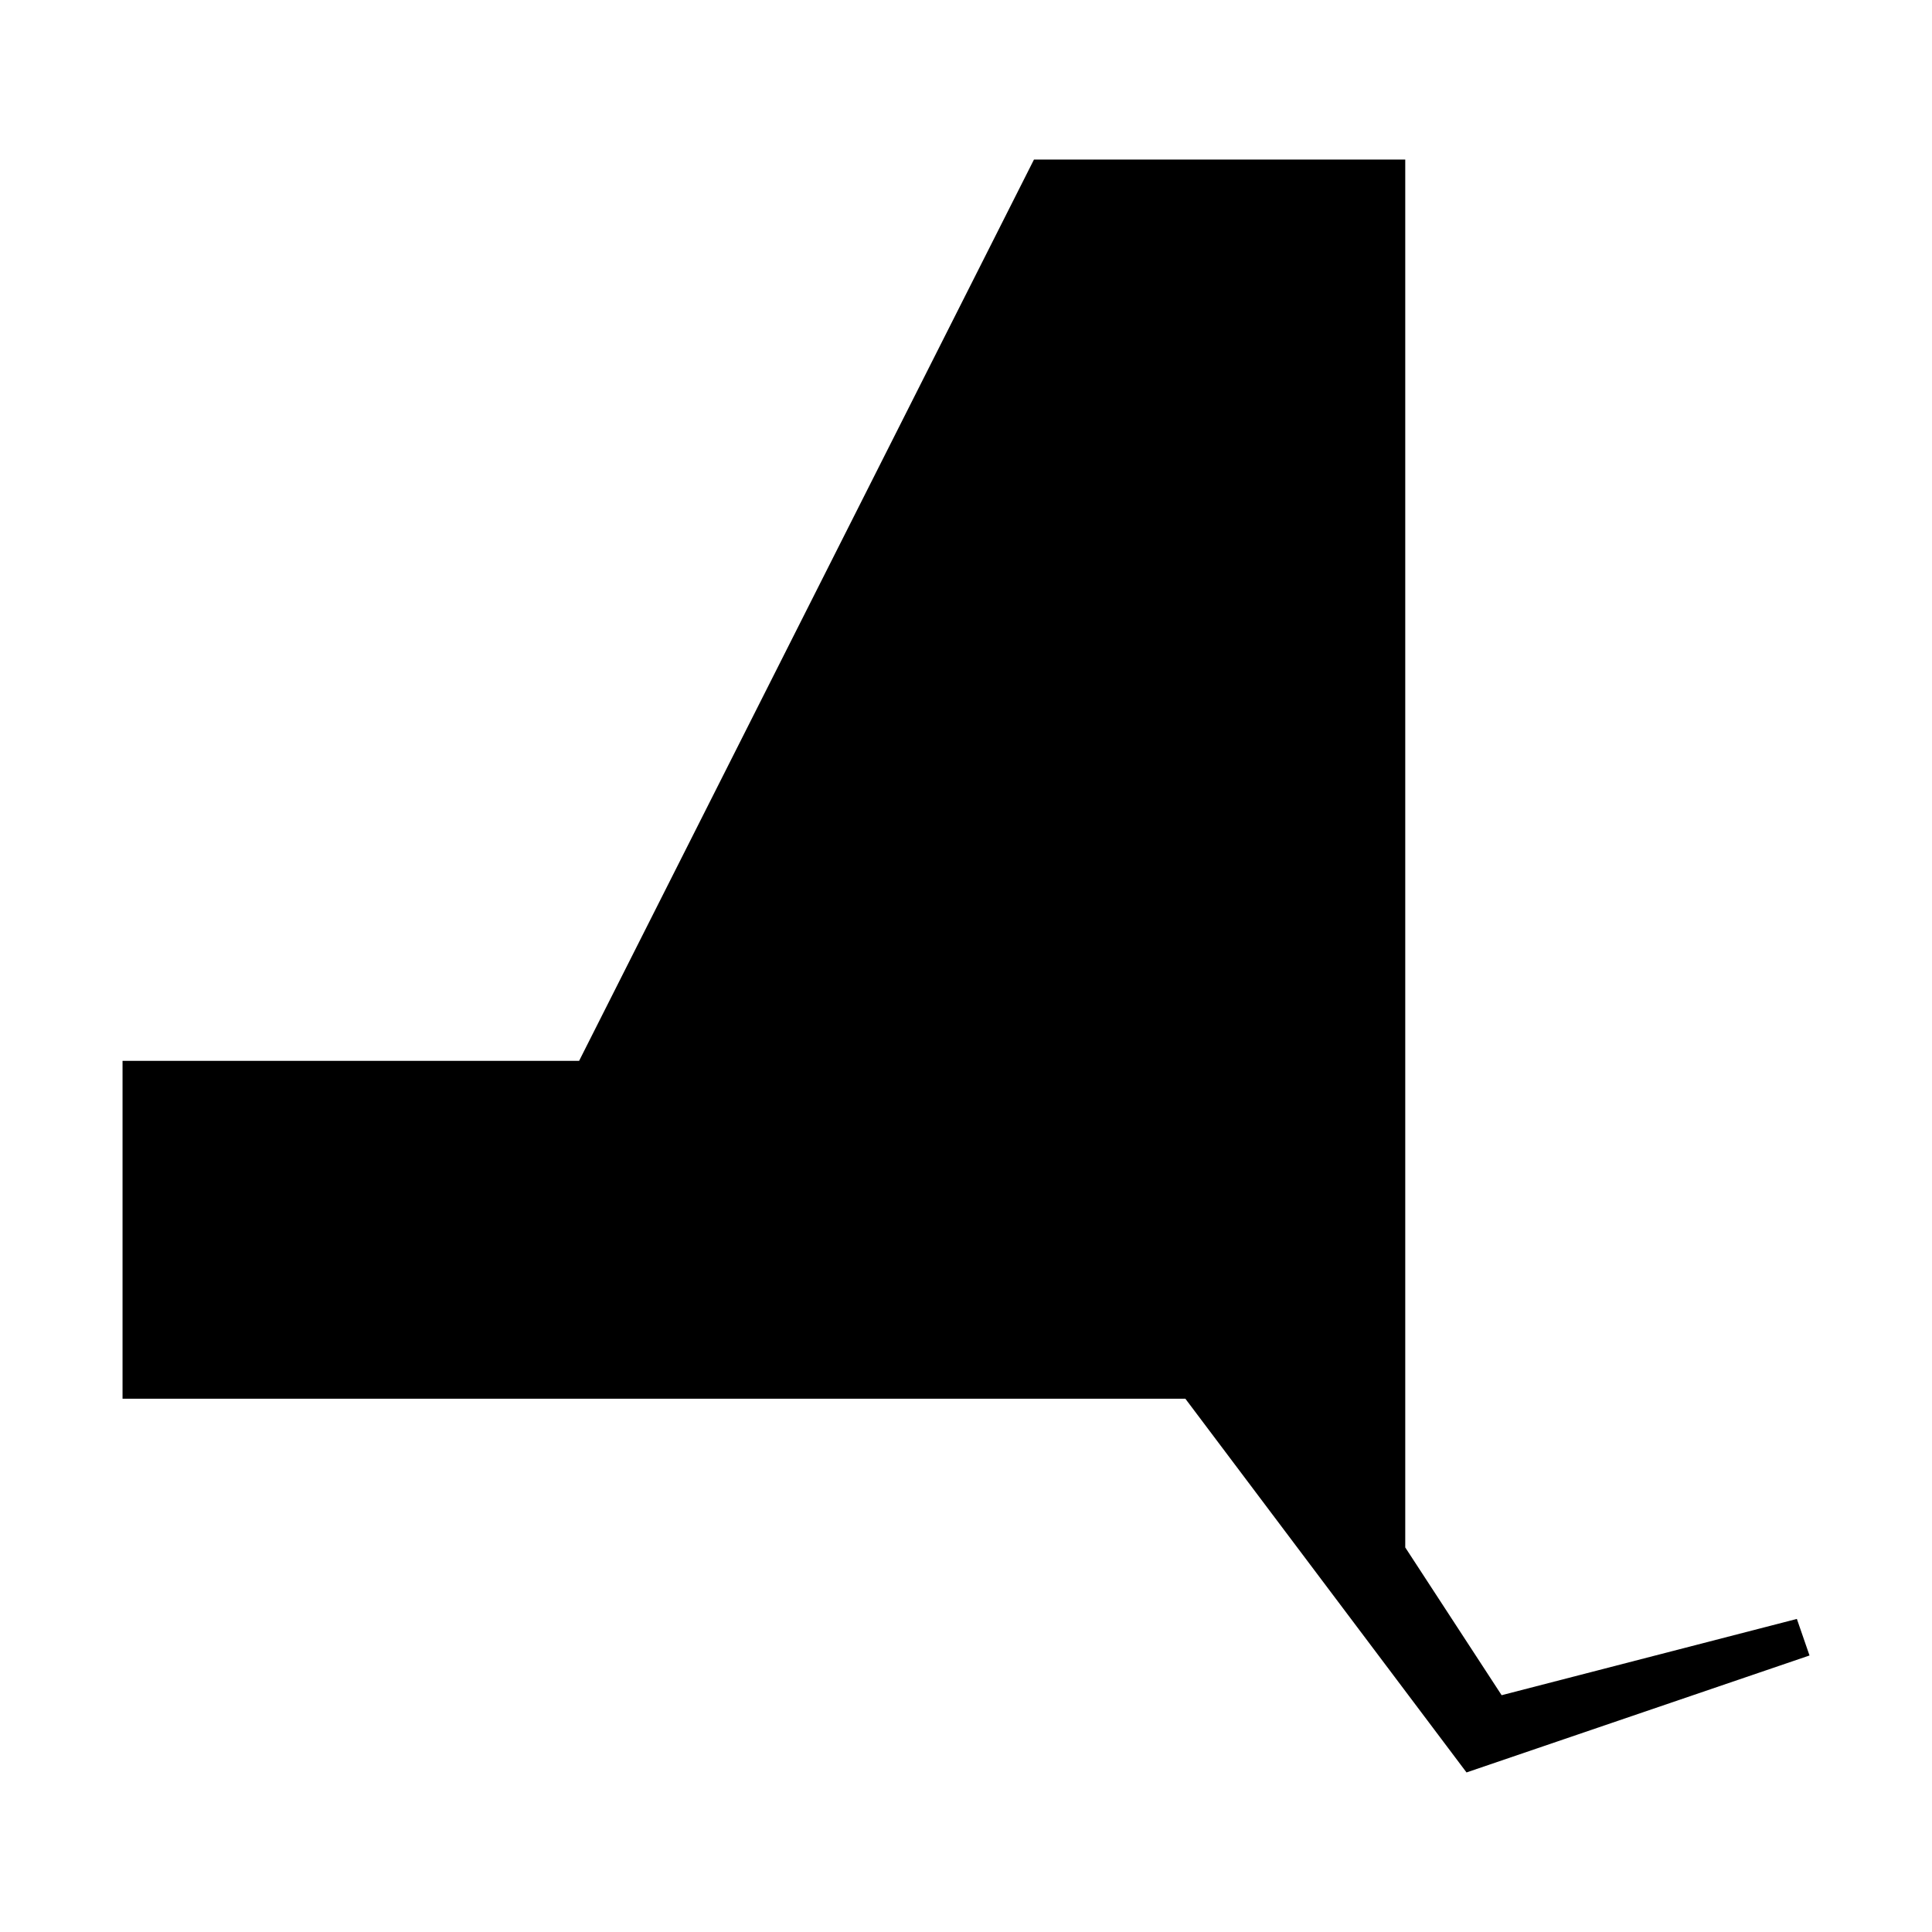
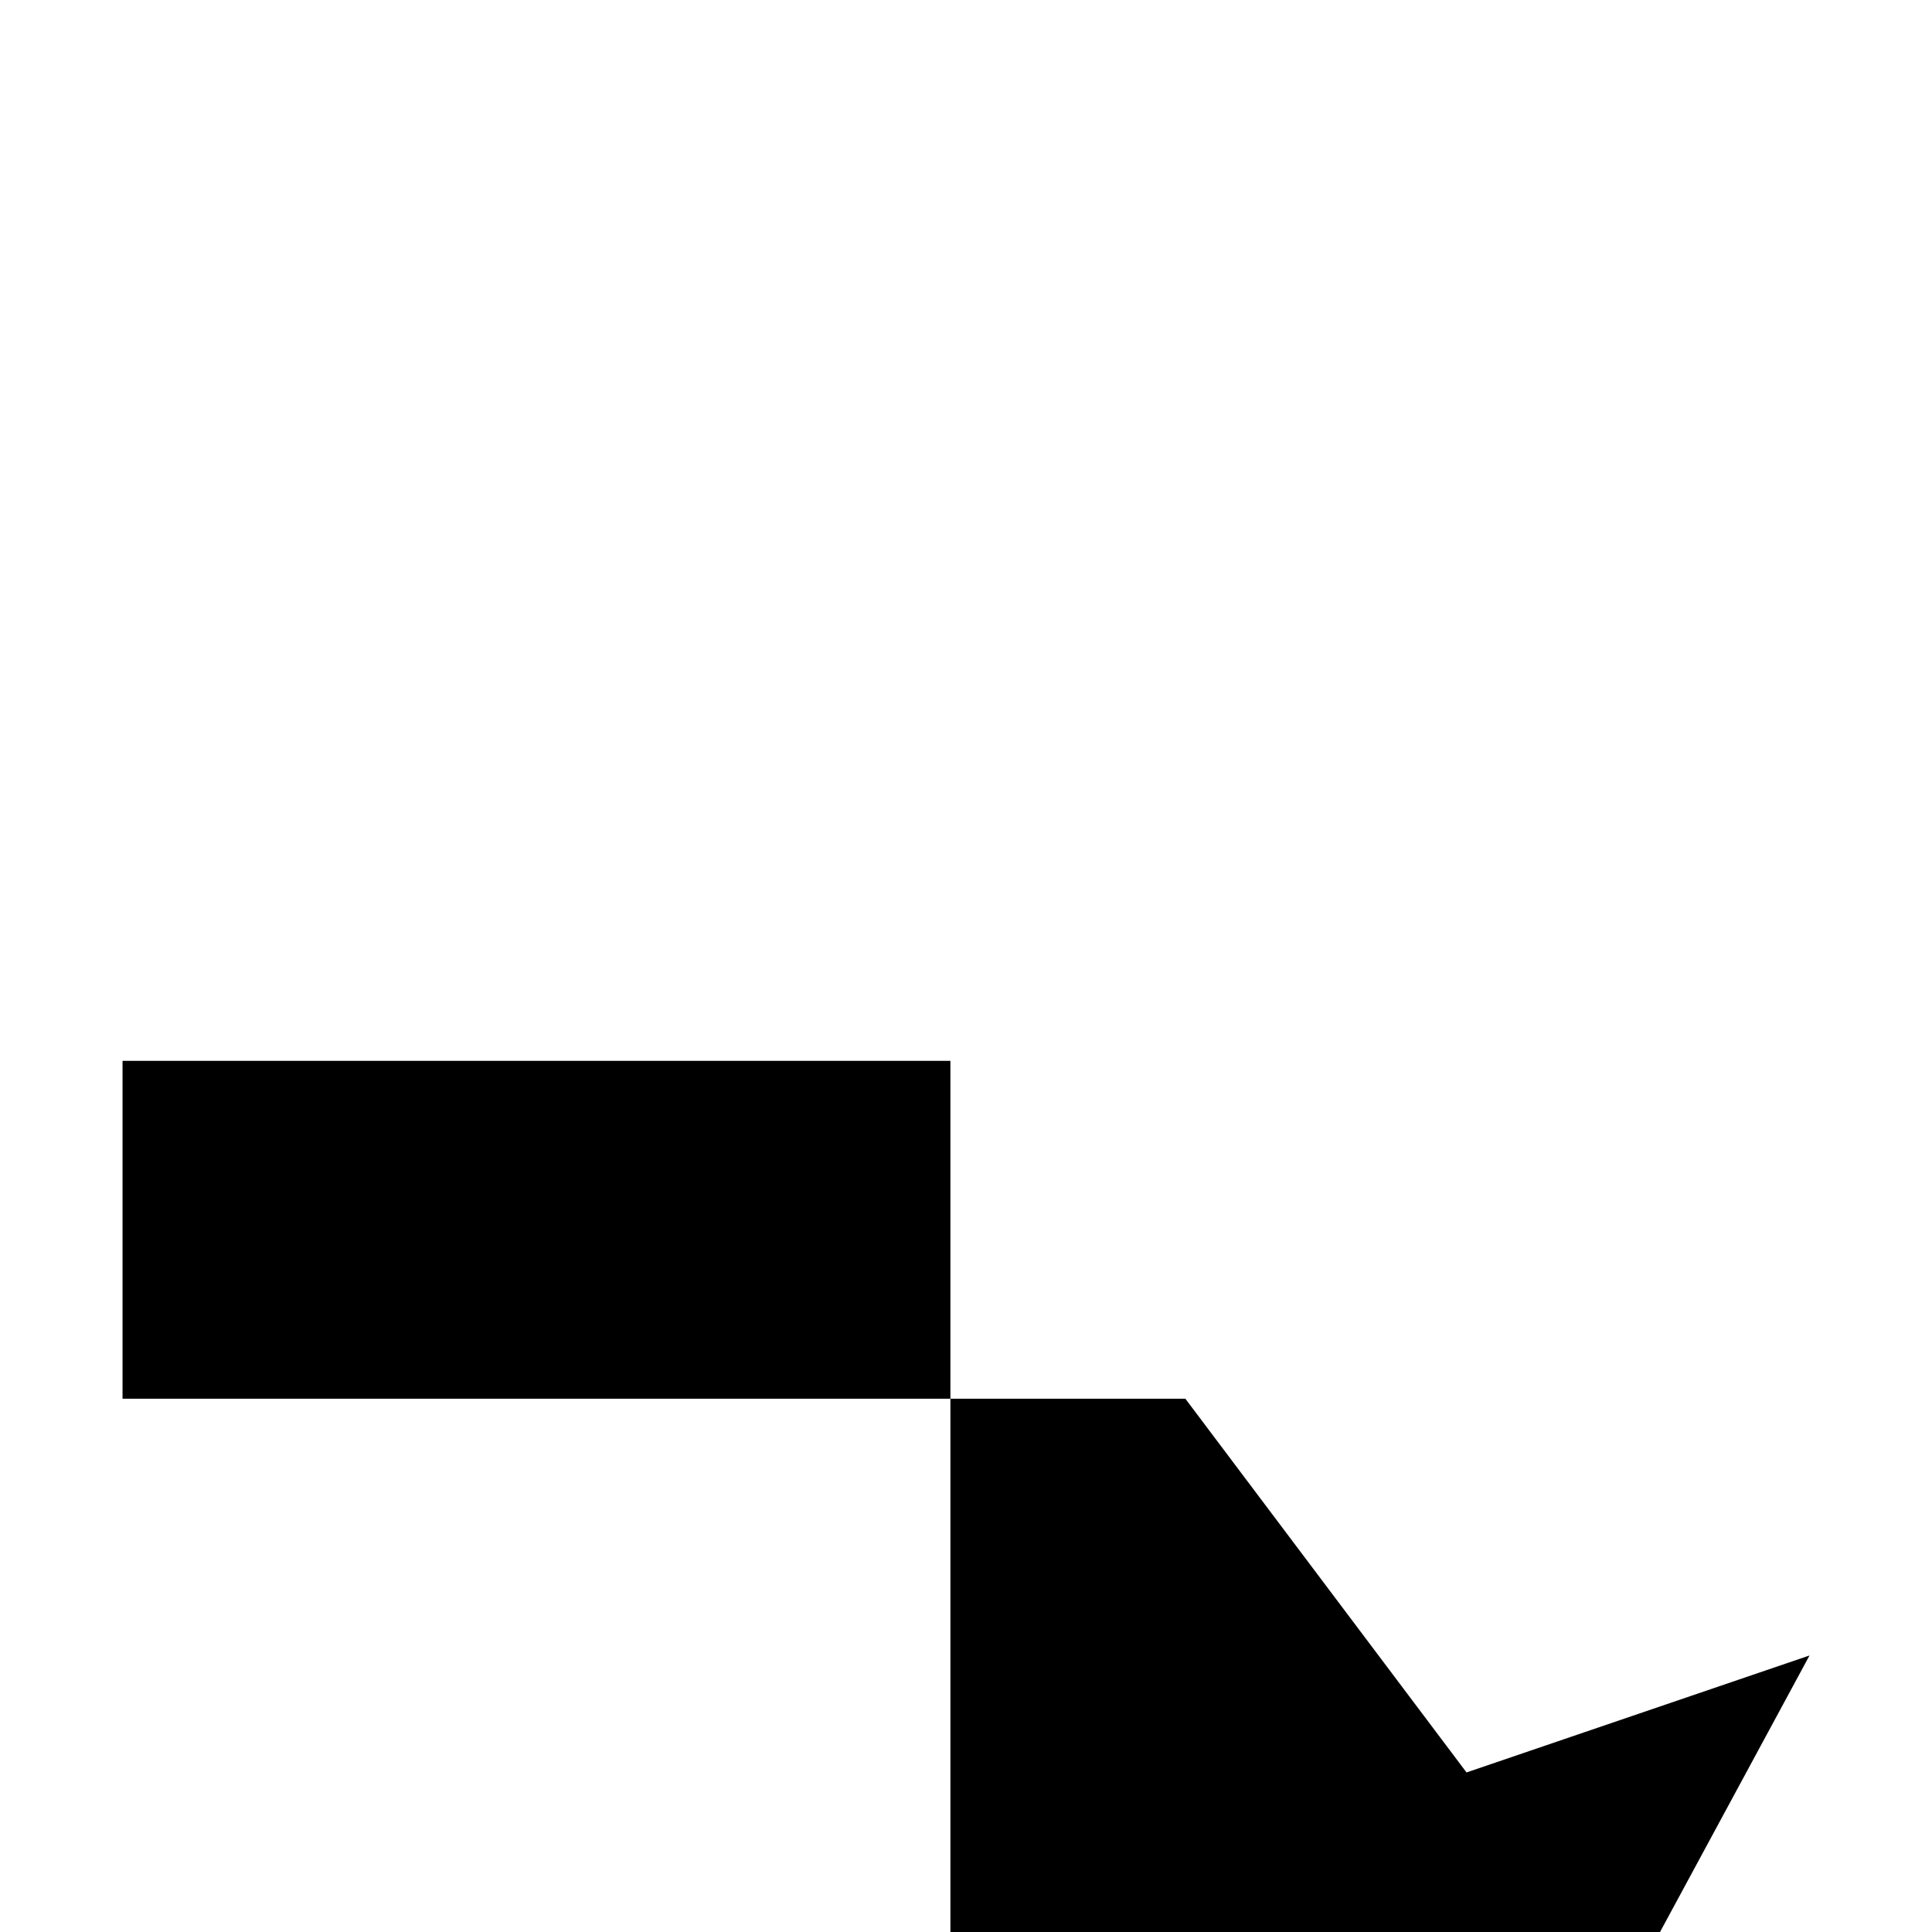
<svg xmlns="http://www.w3.org/2000/svg" fill="#000000" width="800px" height="800px" version="1.1" viewBox="144 144 512 512">
-   <path d="m623.54 582.72-90.898 30.996-74.508-99.039h-281.66v-89.547h121l120.54-238.85h98.391v367.81l25.543 39.156 78.242-20.211z" />
+   <path d="m623.54 582.72-90.898 30.996-74.508-99.039h-281.66v-89.547h121h98.391v367.81l25.543 39.156 78.242-20.211z" />
</svg>